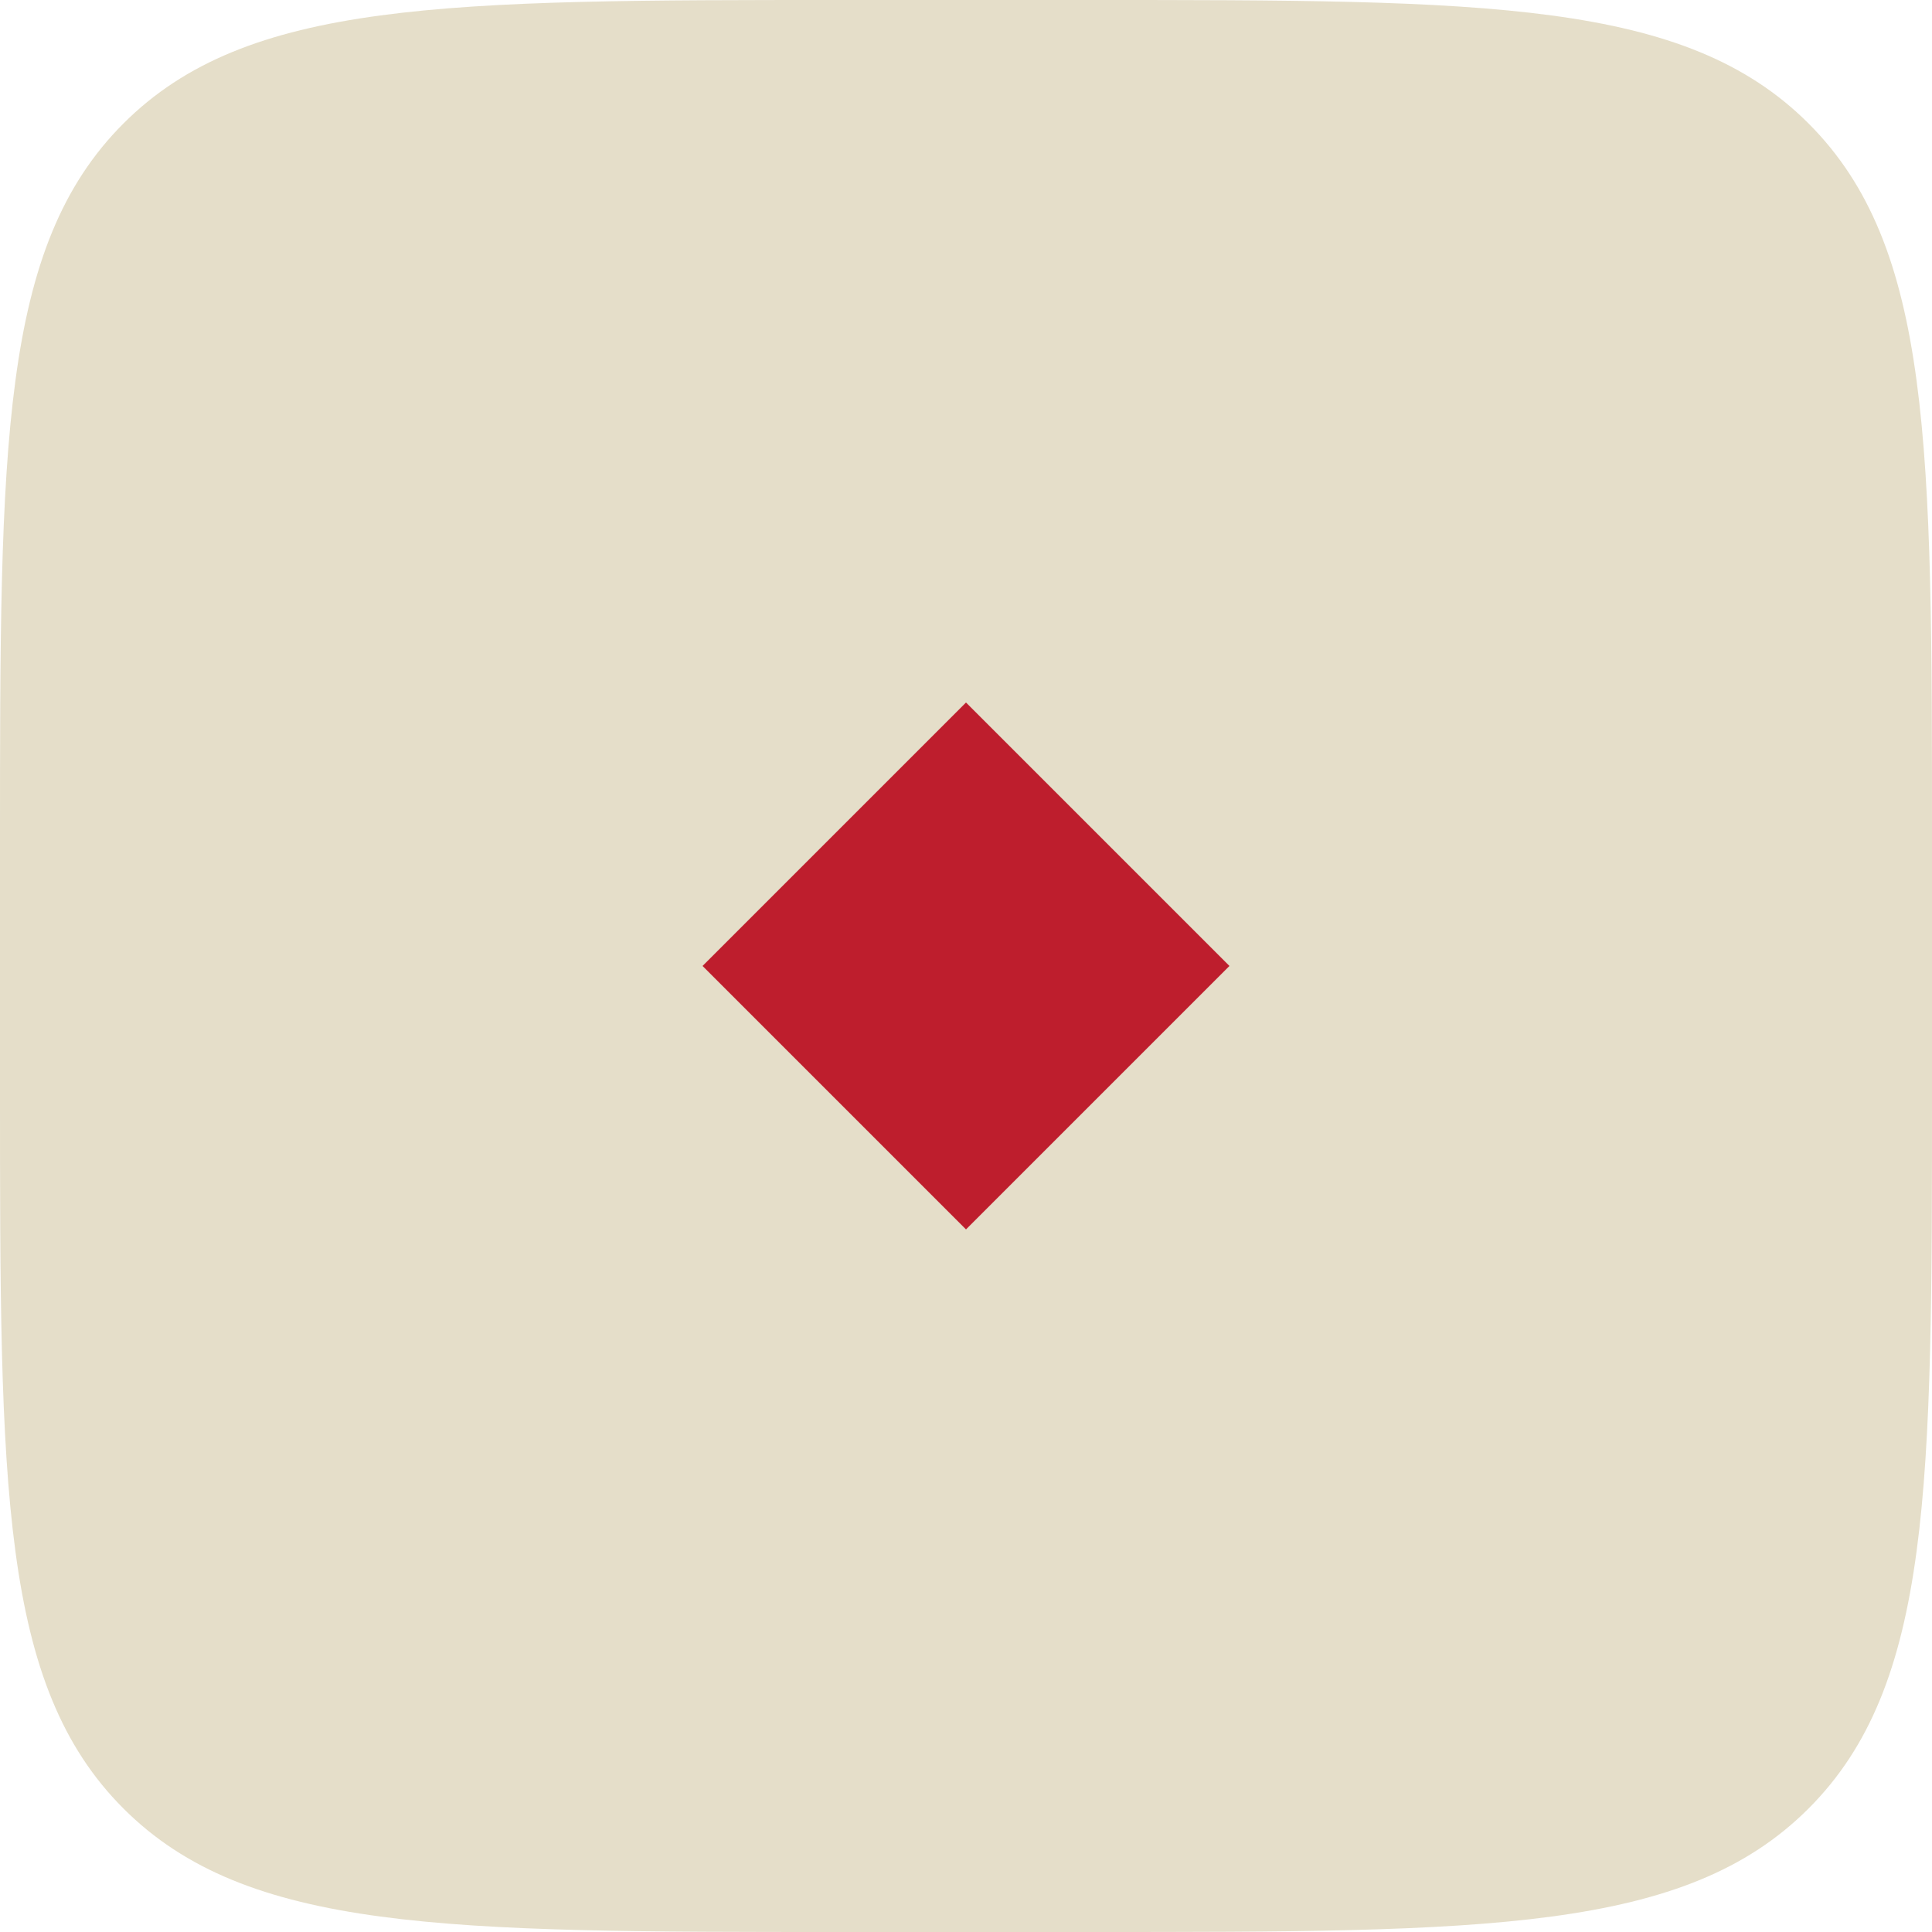
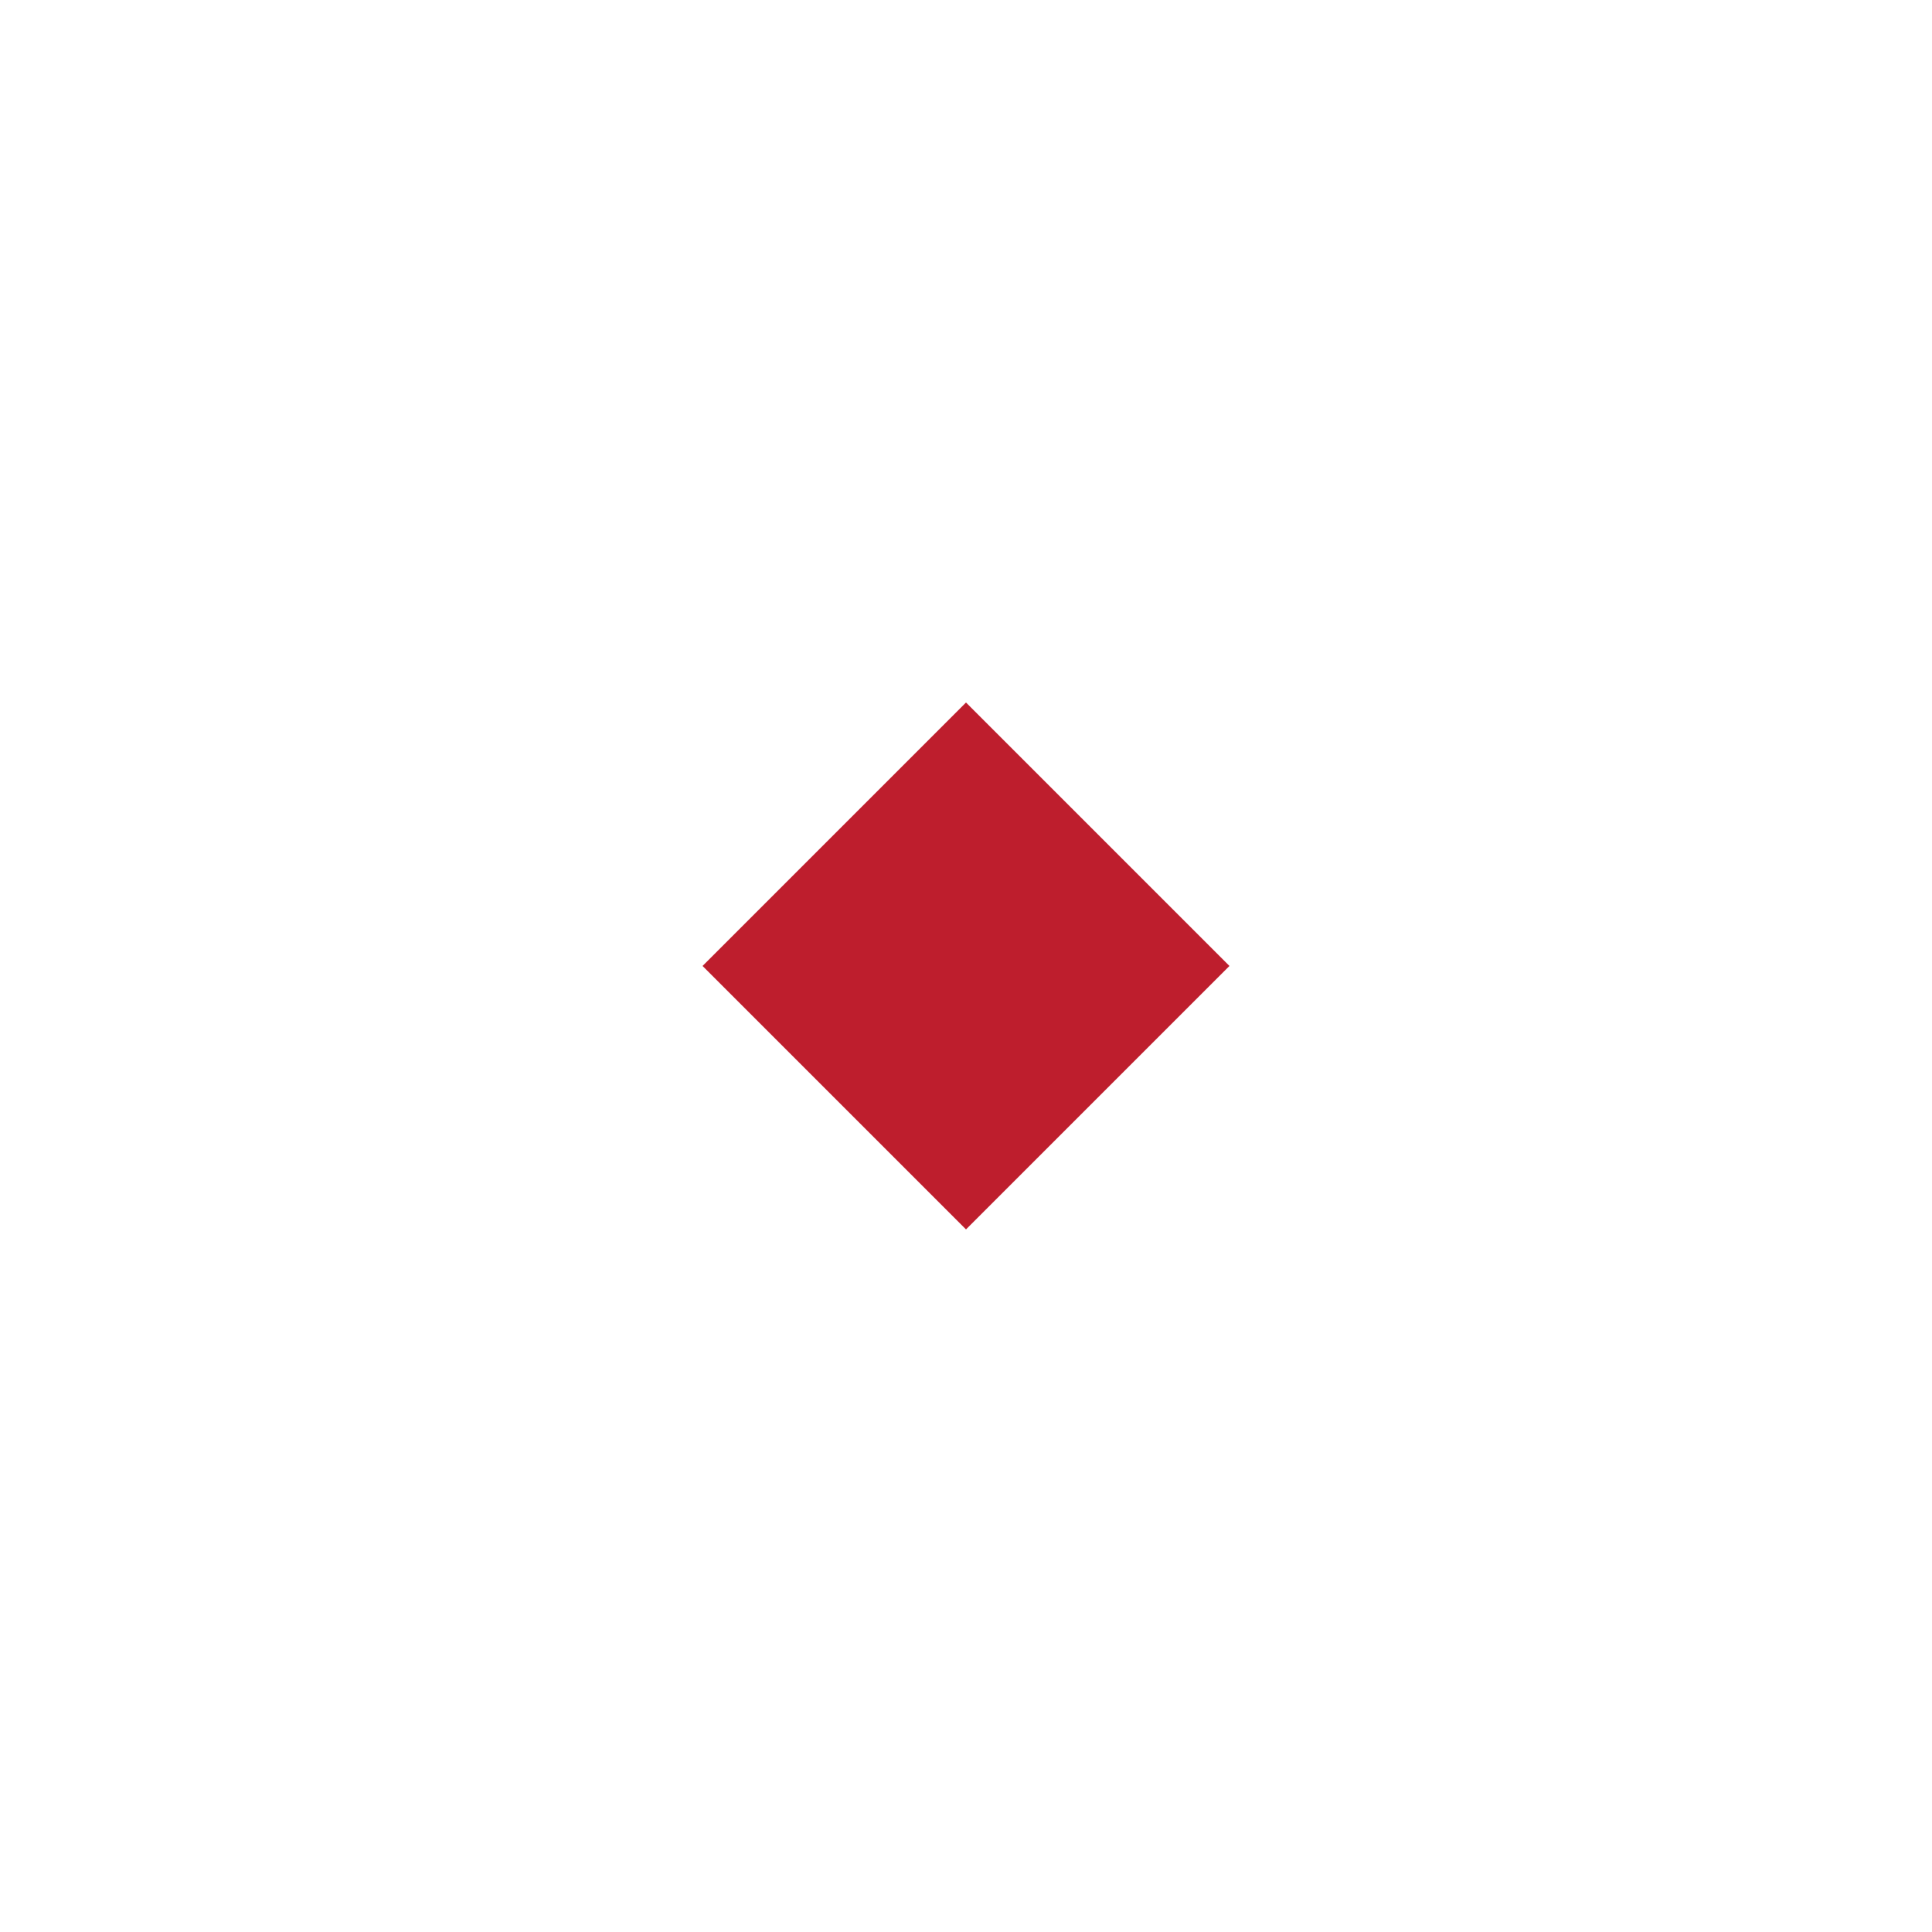
<svg xmlns="http://www.w3.org/2000/svg" width="64" height="64" viewBox="0 0 64 64" fill="none">
-   <path d="M0 27.927C0 14.762 0 8.18 4.09 4.09C8.18 0 14.762 0 27.927 0H36.073C49.238 0 55.82 0 59.91 4.09C64 8.18 64 14.762 64 27.927V36.073C64 49.238 64 55.82 59.91 59.91C55.82 64 49.238 64 36.073 64H27.927C14.762 64 8.18 64 4.09 59.91C0 55.82 0 49.238 0 36.073V27.927Z" fill="#E5DEC9" />
  <rect x="23.273" y="31.999" width="12.342" height="12.342" transform="rotate(-45 23.273 31.999)" fill="#BE1E2D" />
</svg>